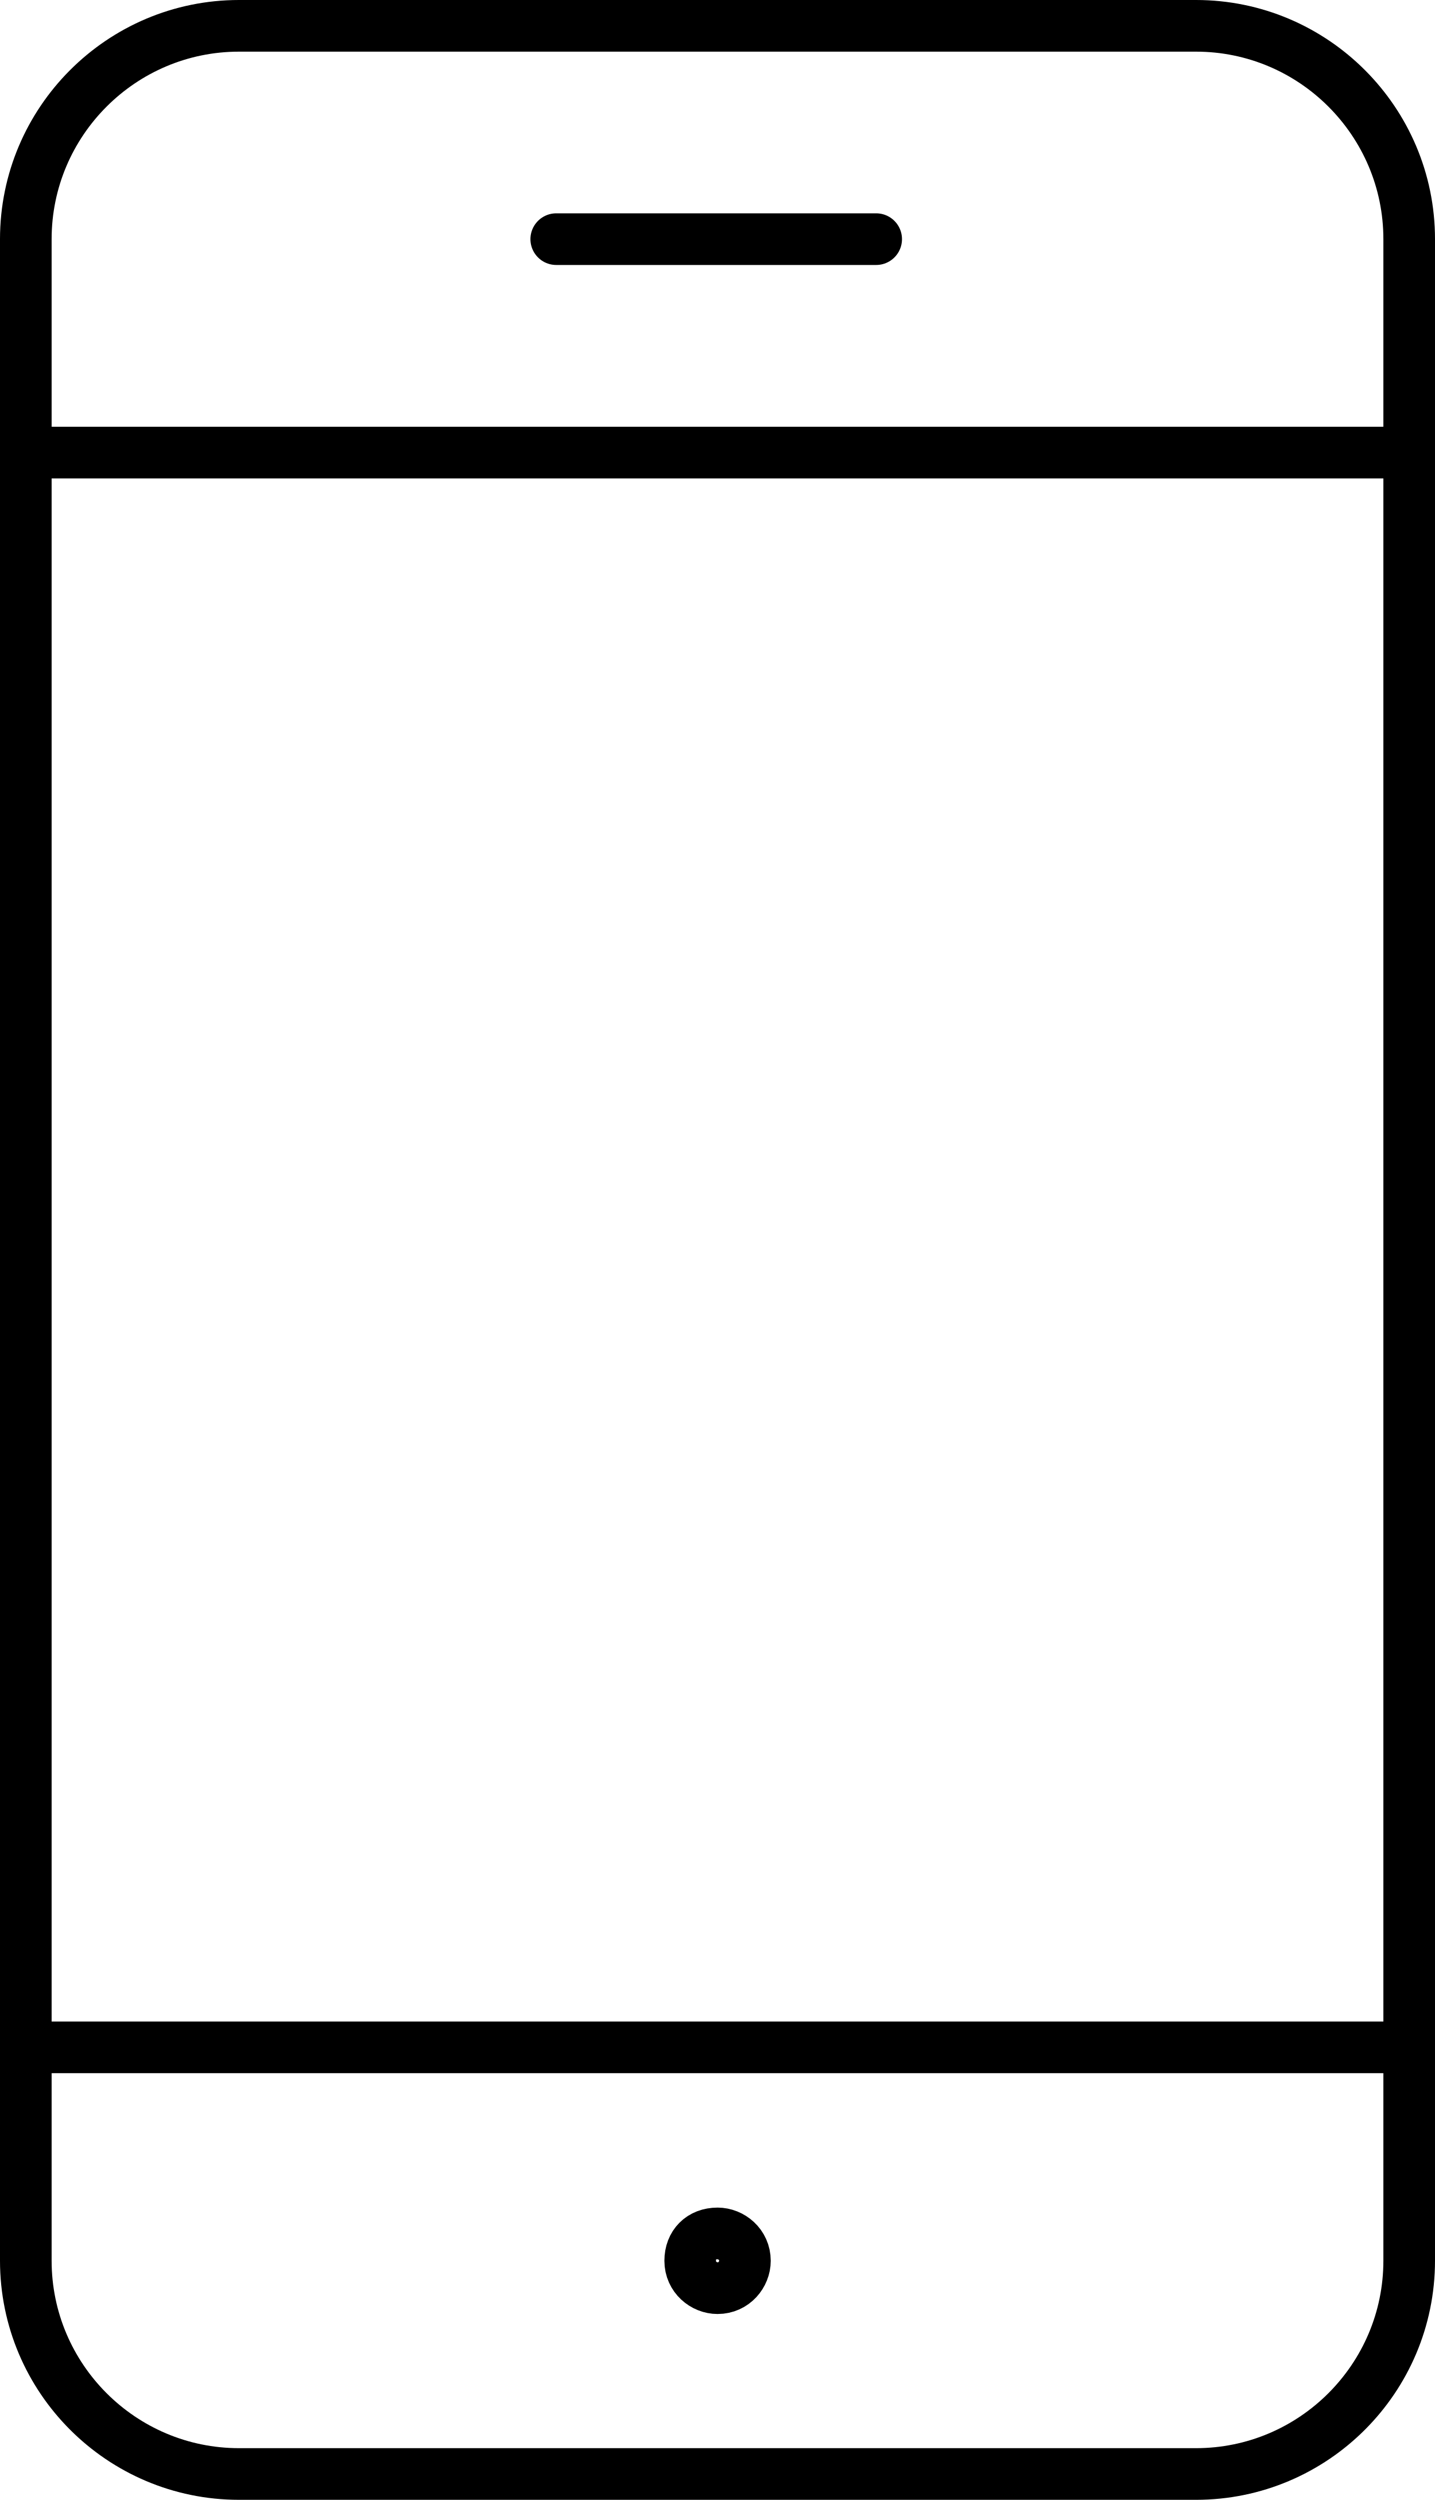
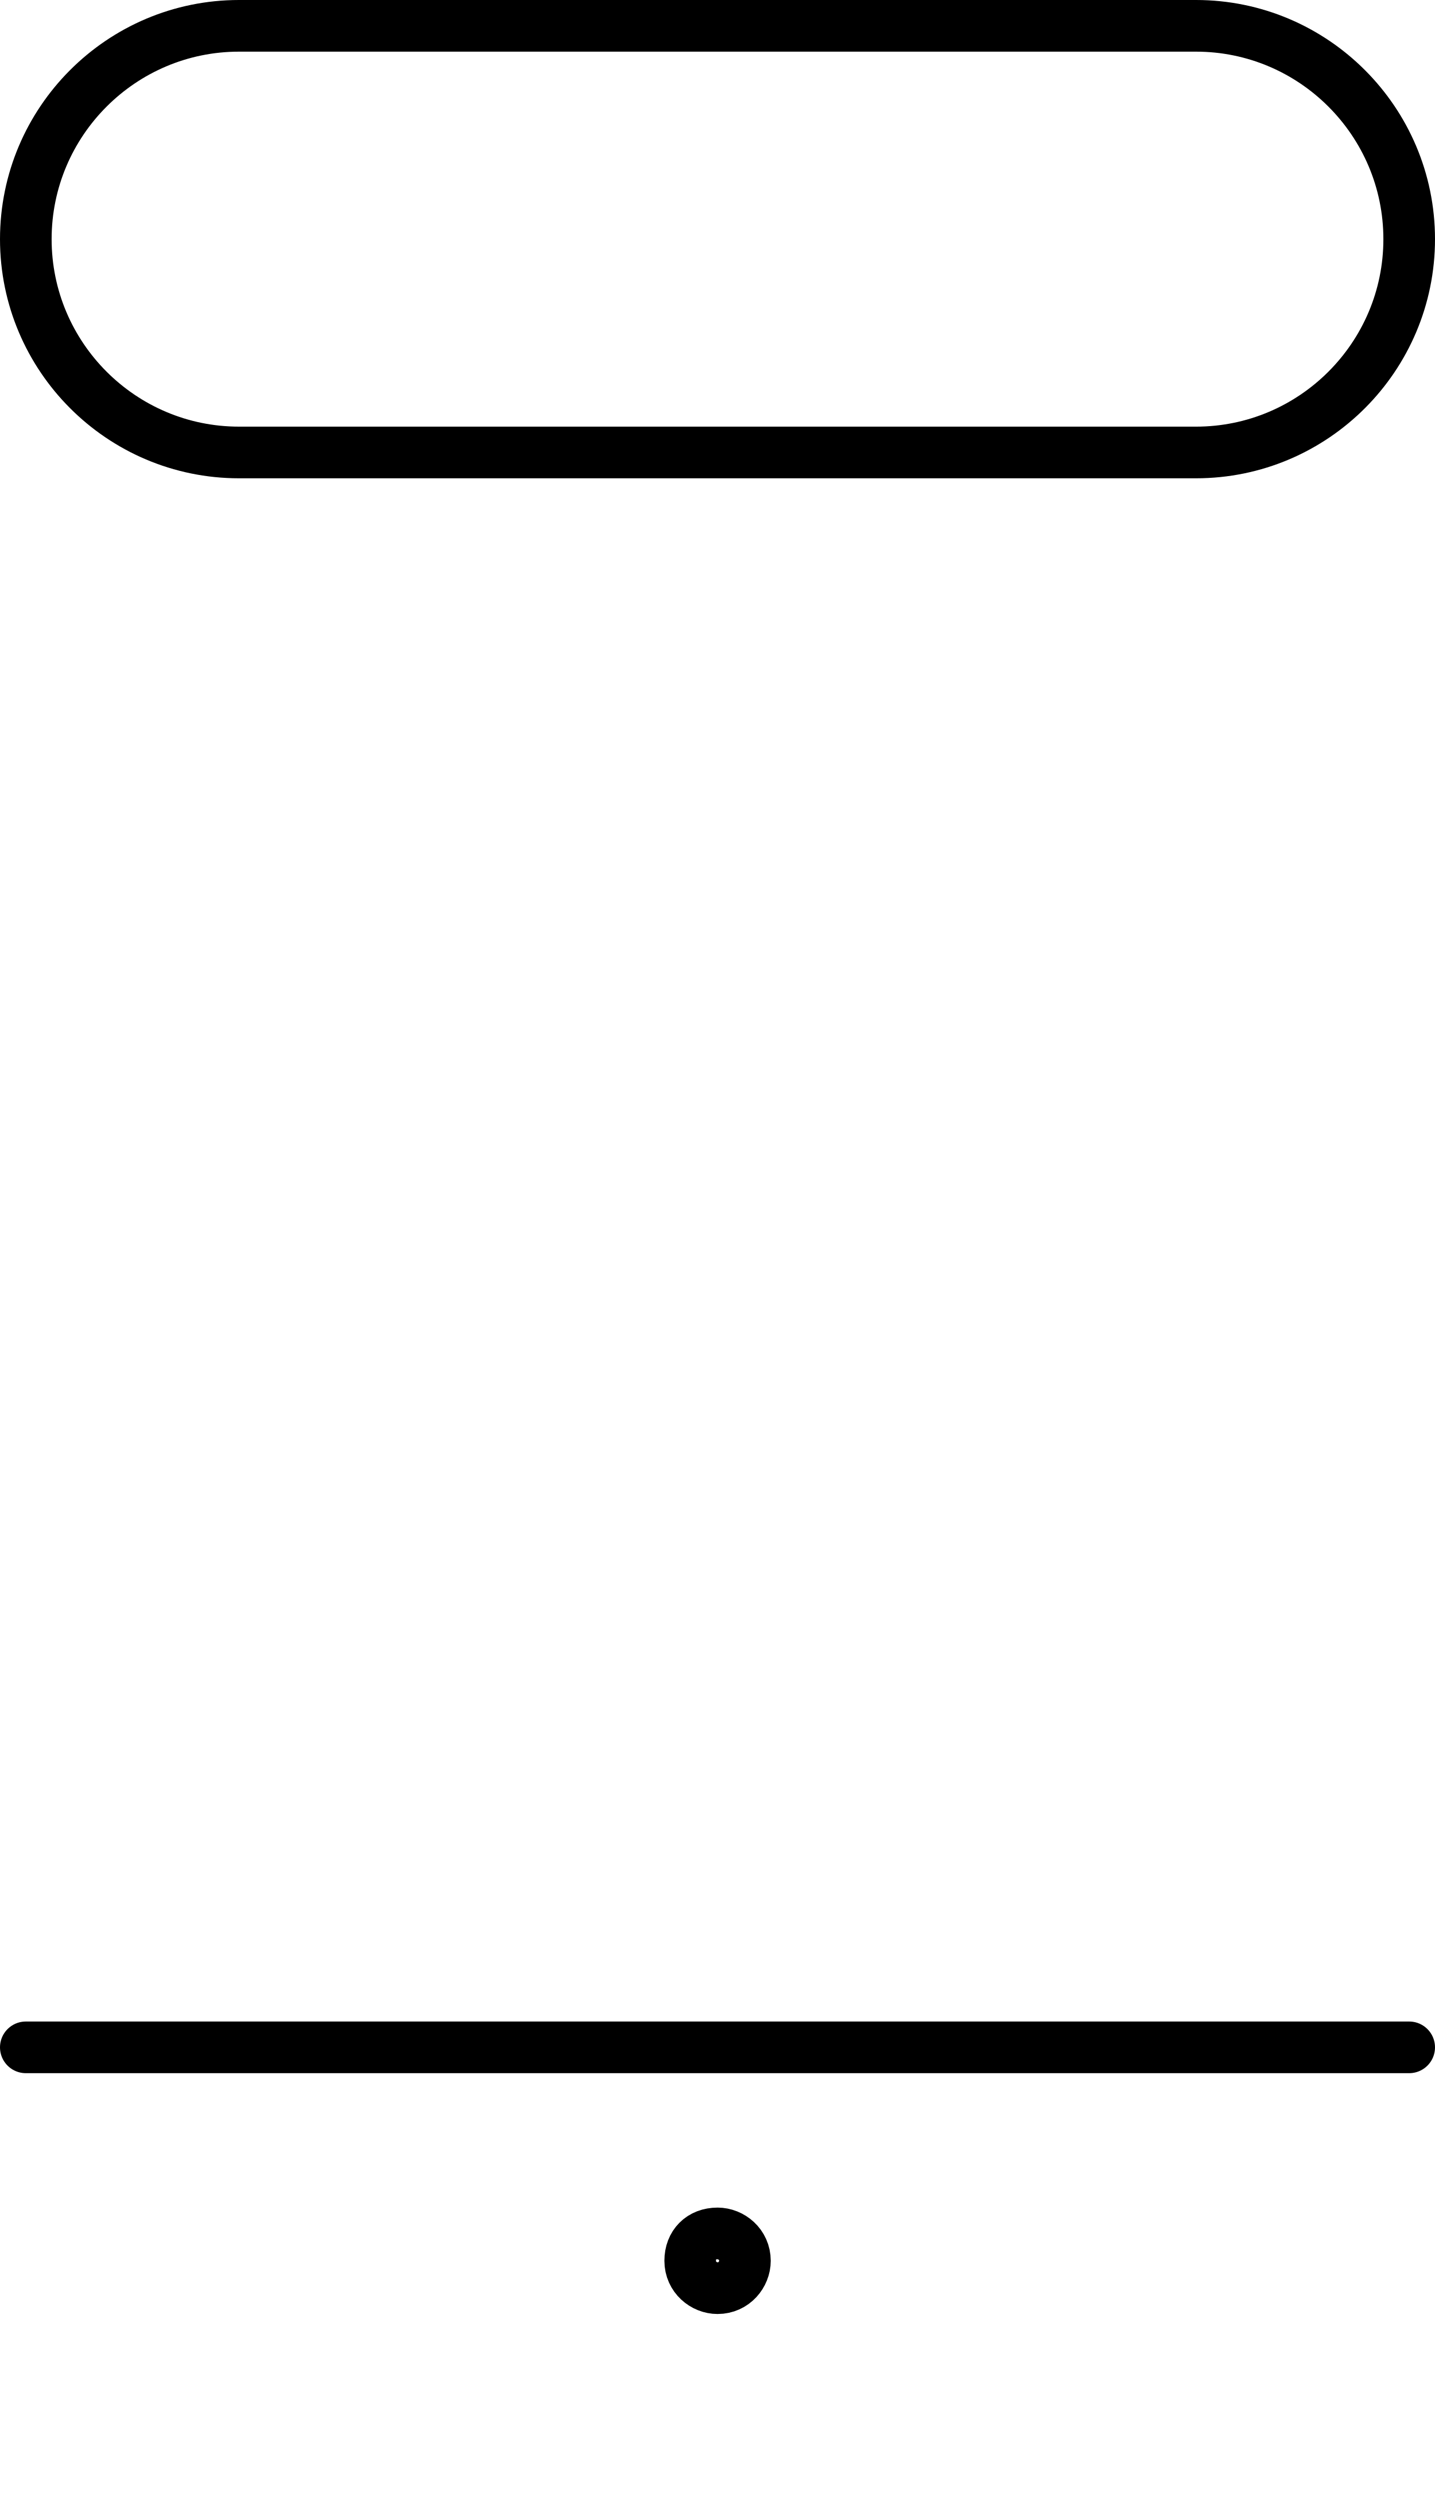
<svg xmlns="http://www.w3.org/2000/svg" id="_レイヤー_1" data-name="レイヤー 1" viewBox="0 0 111.19 193.6">
  <defs>
    <style>
      .cls-1 {
        fill: none;
        stroke: #000;
        stroke-linecap: round;
        stroke-linejoin: round;
        stroke-width: 4px;
      }
    </style>
  </defs>
  <path class="cls-1" d="M55.6,172.96h0c1.06,0,2.12.85,2.12,2.12h0c0,1.06-.85,2.12-2.12,2.12h0c-1.06,0-2.12-.85-2.12-2.12h0c0-1.27.85-2.12,2.12-2.12" />
-   <path class="cls-1" d="M18.52,2h74.15c9.11,0,16.52,7.41,16.52,16.52v156.55c0,9.11-7.41,16.52-16.52,16.52H18.52c-9.11,0-16.52-7.41-16.52-16.52V18.52C2,9.41,9.41,2,18.52,2Z" />
+   <path class="cls-1" d="M18.52,2h74.15c9.11,0,16.52,7.41,16.52,16.52c0,9.11-7.41,16.52-16.52,16.52H18.52c-9.11,0-16.52-7.41-16.52-16.52V18.52C2,9.41,9.41,2,18.52,2Z" />
  <path class="cls-1" d="M109.19,158.55H2" />
-   <path class="cls-1" d="M109.19,35.05H2" />
-   <path class="cls-1" d="M43.1,18.52h24.79" />
</svg>